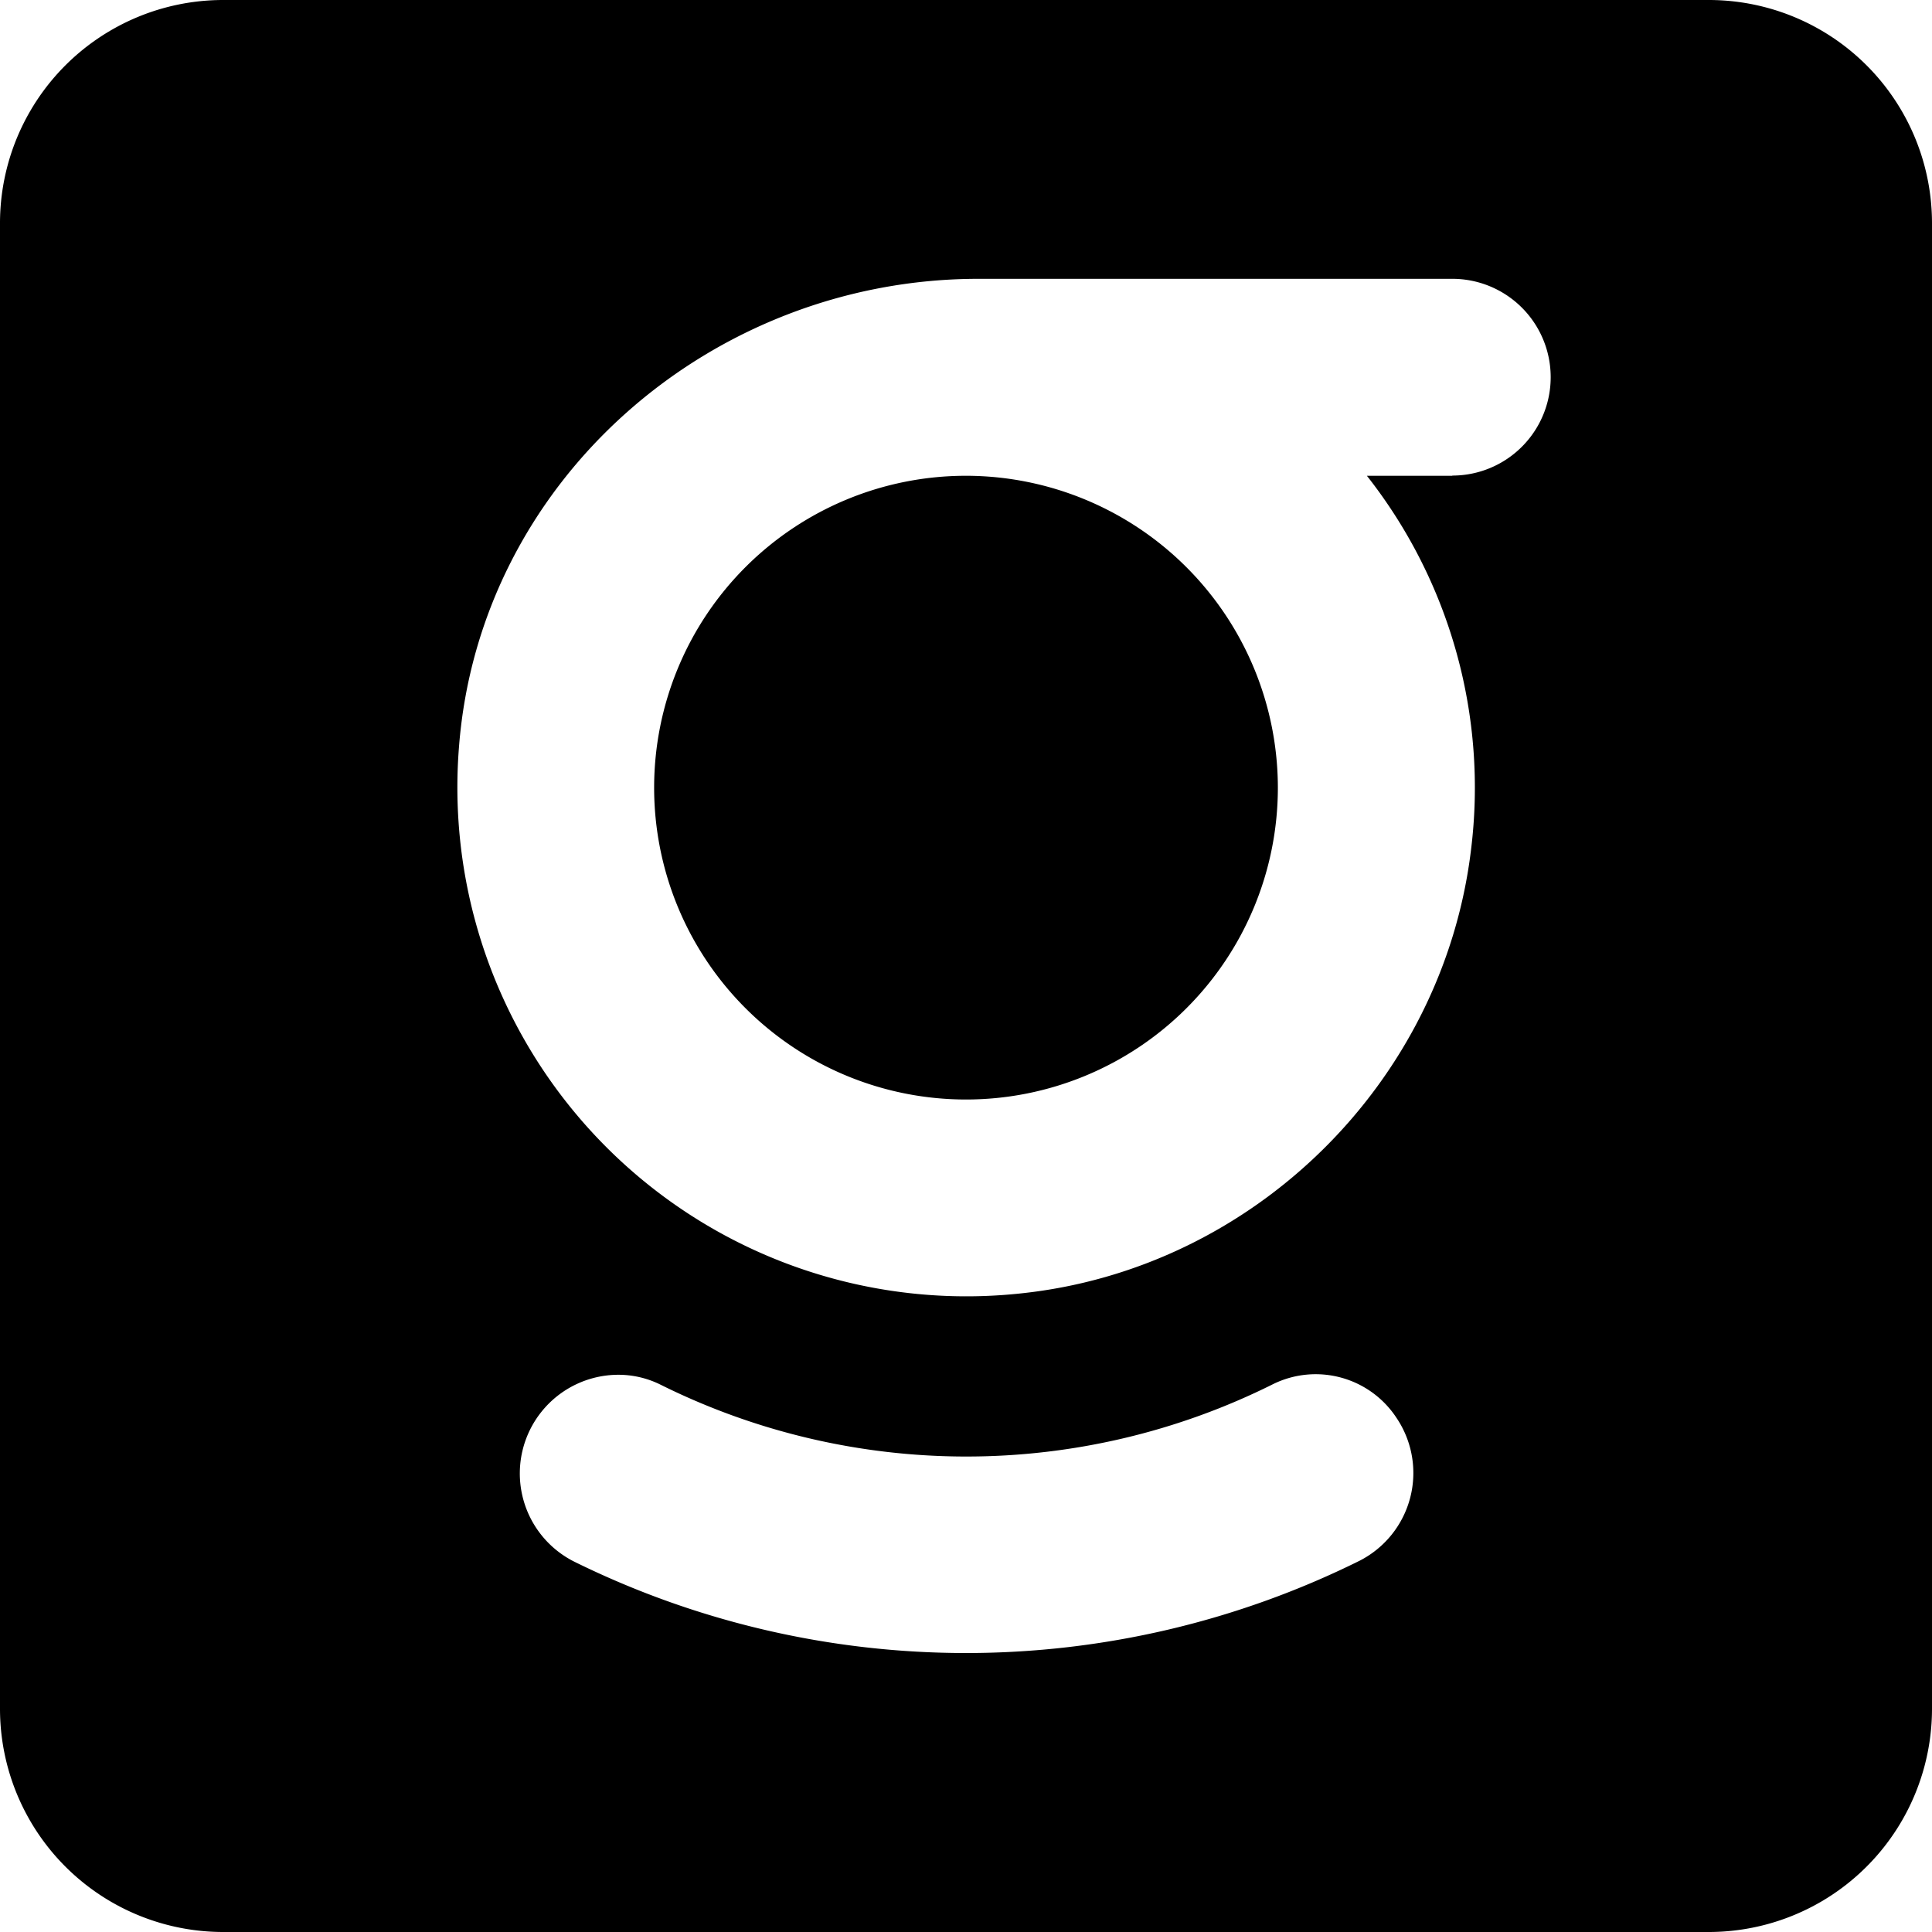
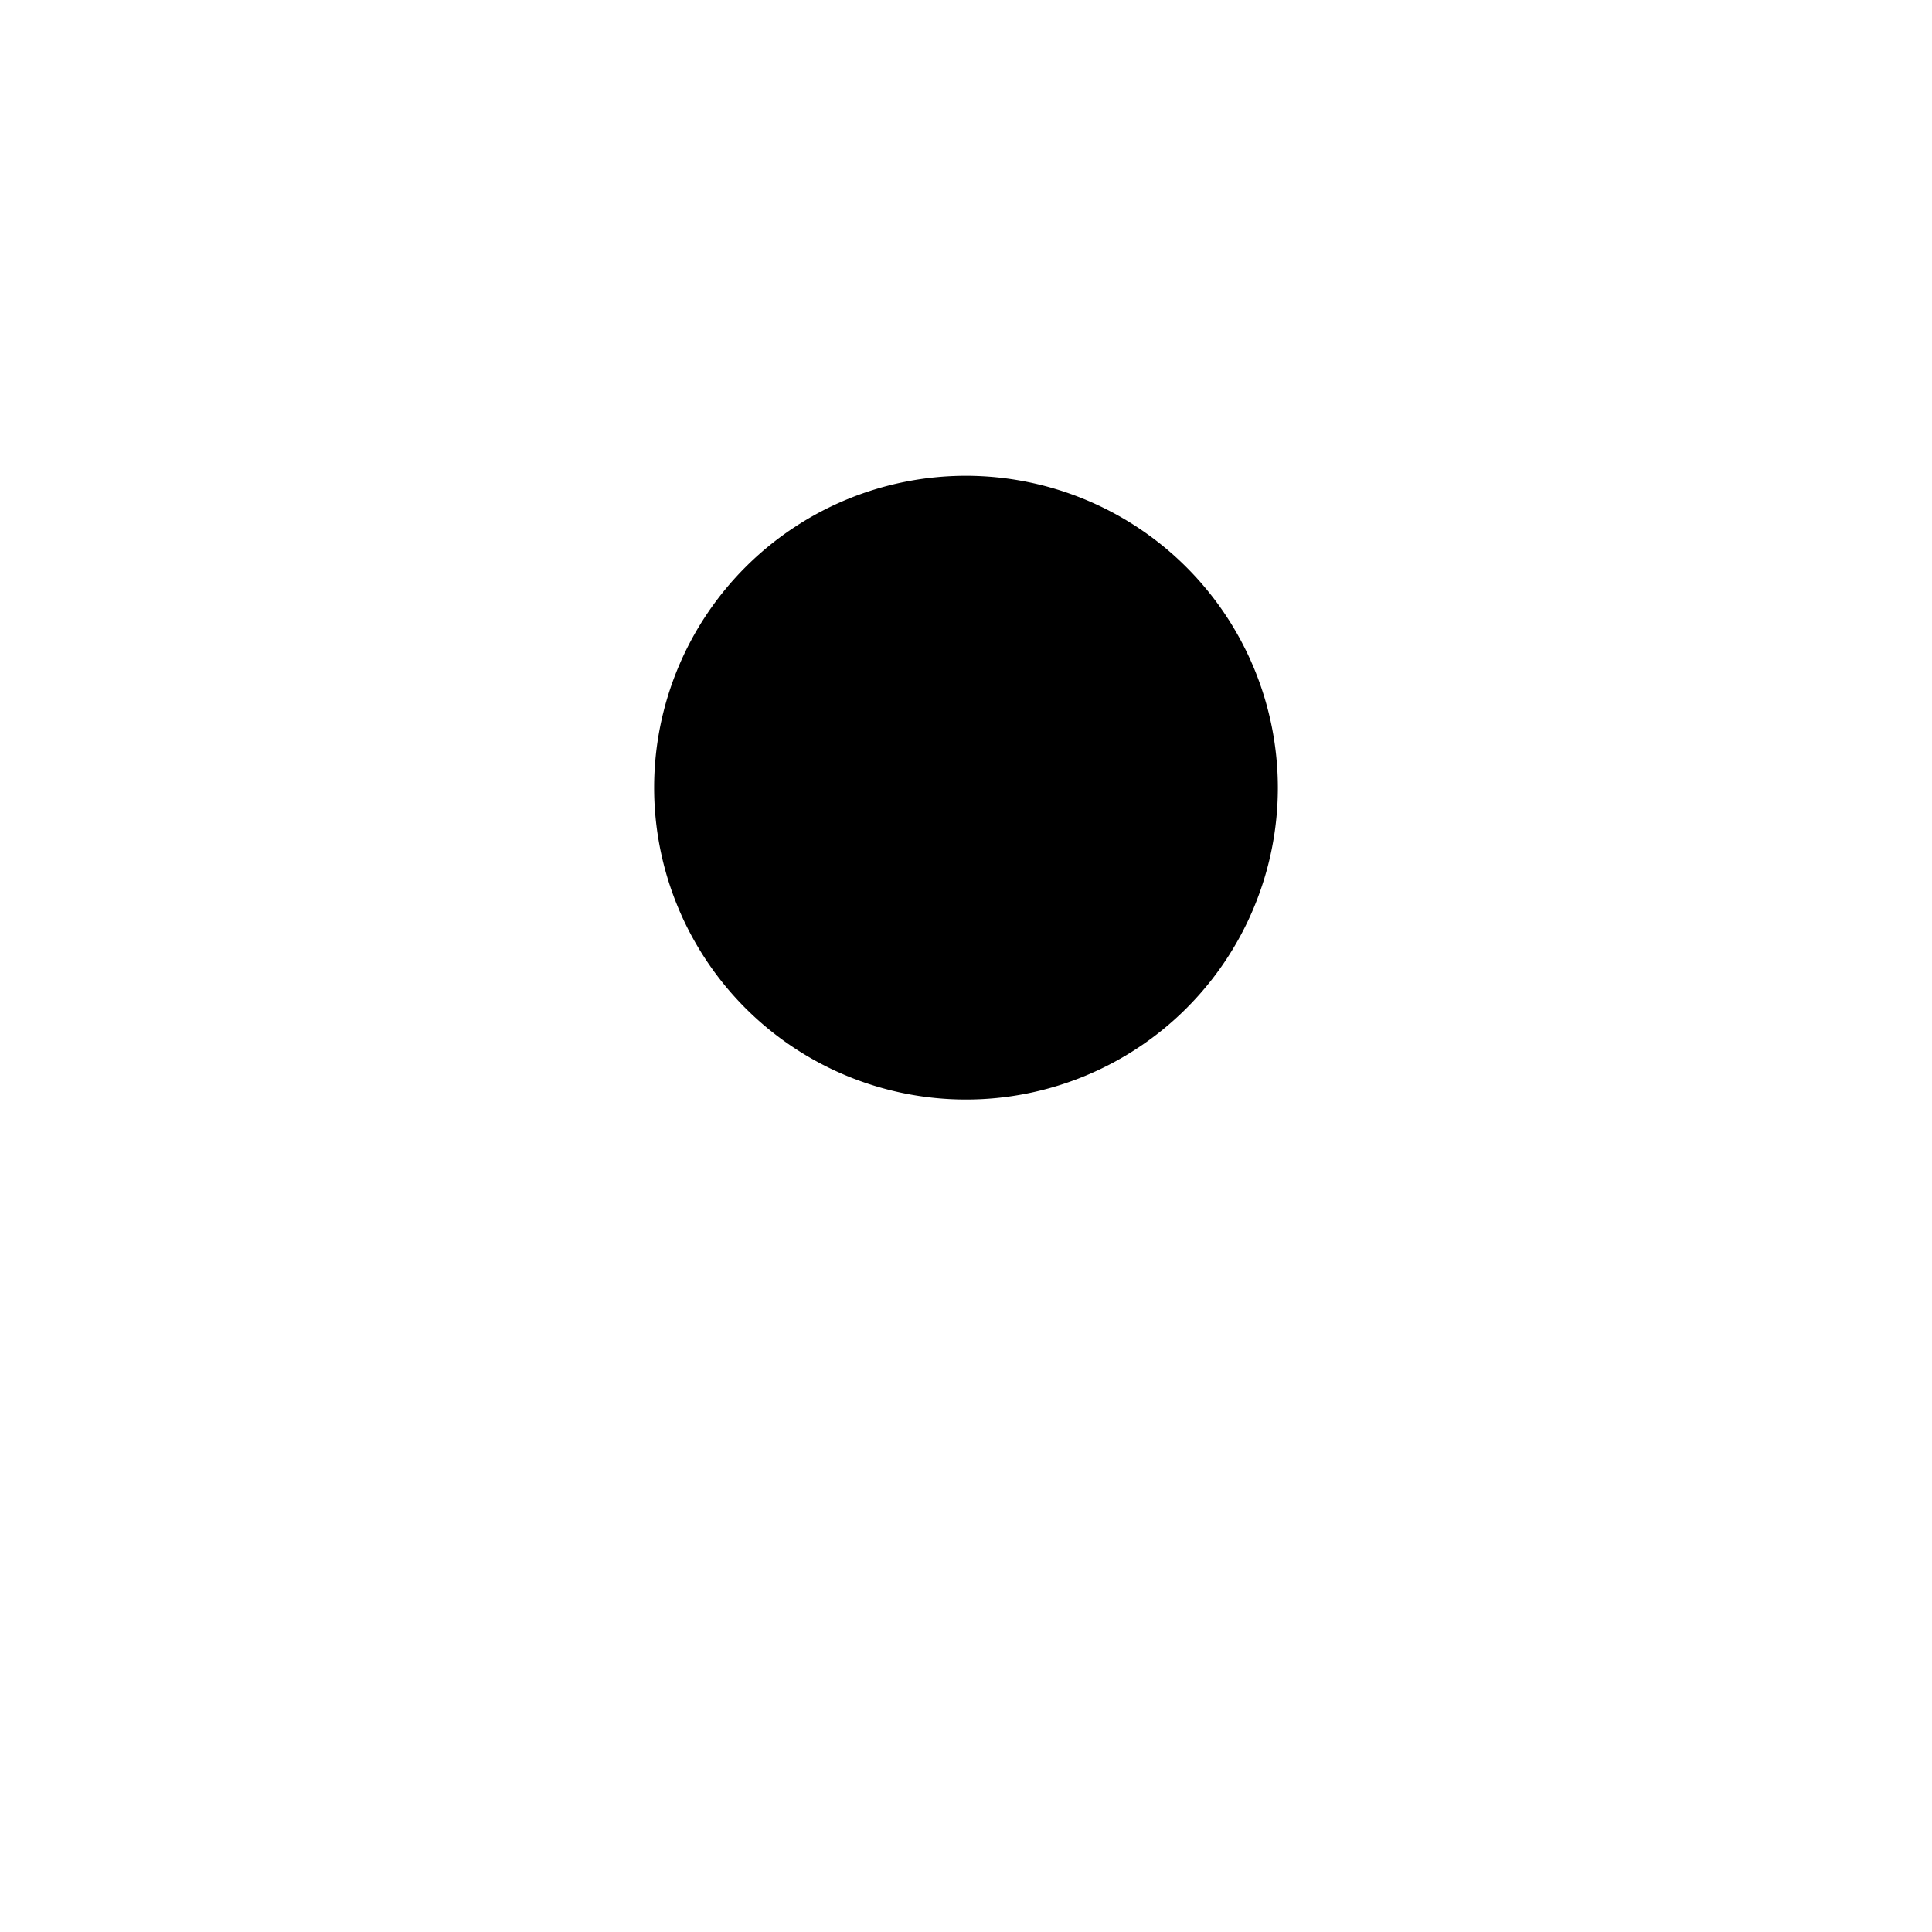
<svg xmlns="http://www.w3.org/2000/svg" viewBox="0 0 380 380">
  <g data-name="Layer 2" id="Layer_2">
    <g data-name="Layer 1" id="Layer_1-2">
      <path d="M251.34,155A61.34,61.34,0,1,1,190,93.58,61.4,61.4,0,0,1,251.34,155" />
-       <path d="M336.09,0H43.91A43.9,43.9,0,0,0,0,43.91V336.09A43.91,43.91,0,0,0,43.91,380H336.09A43.91,43.91,0,0,0,380,336.09V43.91A43.9,43.9,0,0,0,336.09,0M267.37,307a174.16,174.16,0,0,1-154.44.15,19.41,19.41,0,0,1,8.68-36.75,18.63,18.63,0,0,1,8.17,1.88,135,135,0,0,0,120.64-.05,19,19,0,0,1,24.25,6.64,19.38,19.38,0,0,1-7.3,28.13M285.65,93.58h-16.8a99.17,99.17,0,0,1,20.48,73.57c-5.52,45.75-42.74,82.45-88.58,87.25A100.11,100.11,0,0,1,90.27,147c4-52.49,49.57-92.16,102.21-92.16h93.17a19.35,19.35,0,1,1,0,38.7" />
    </g>
  </g>
</svg>